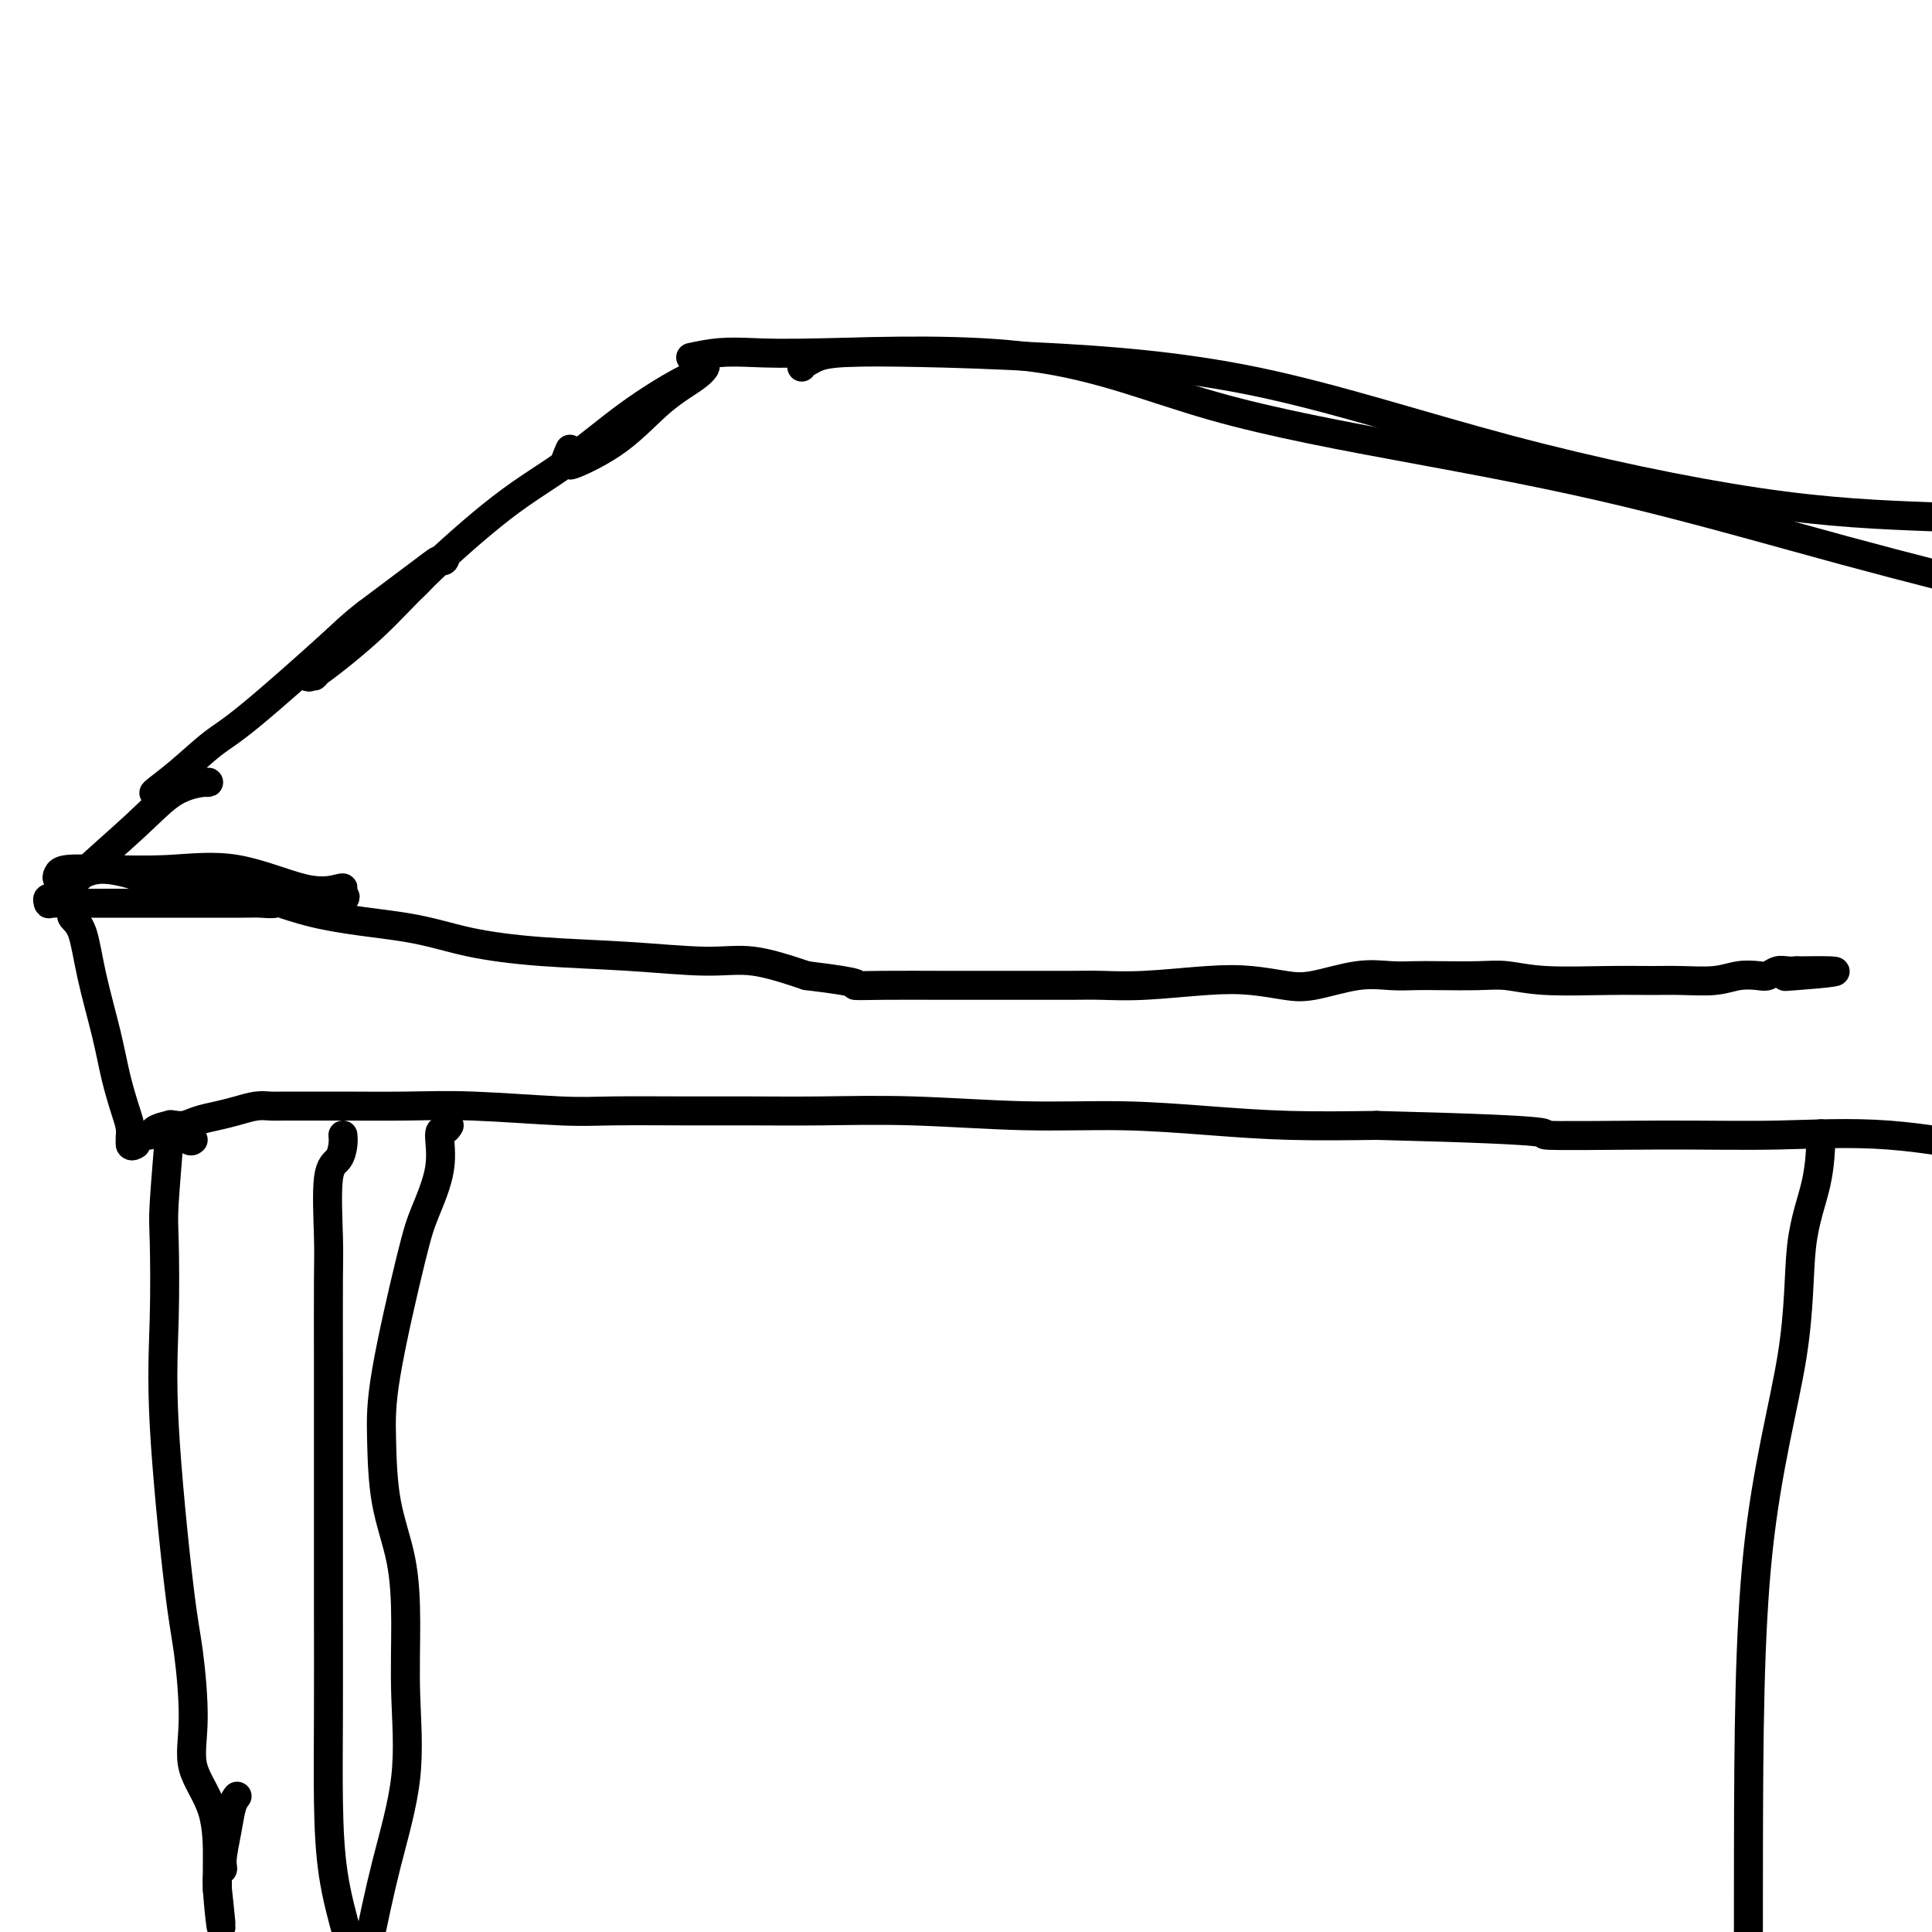
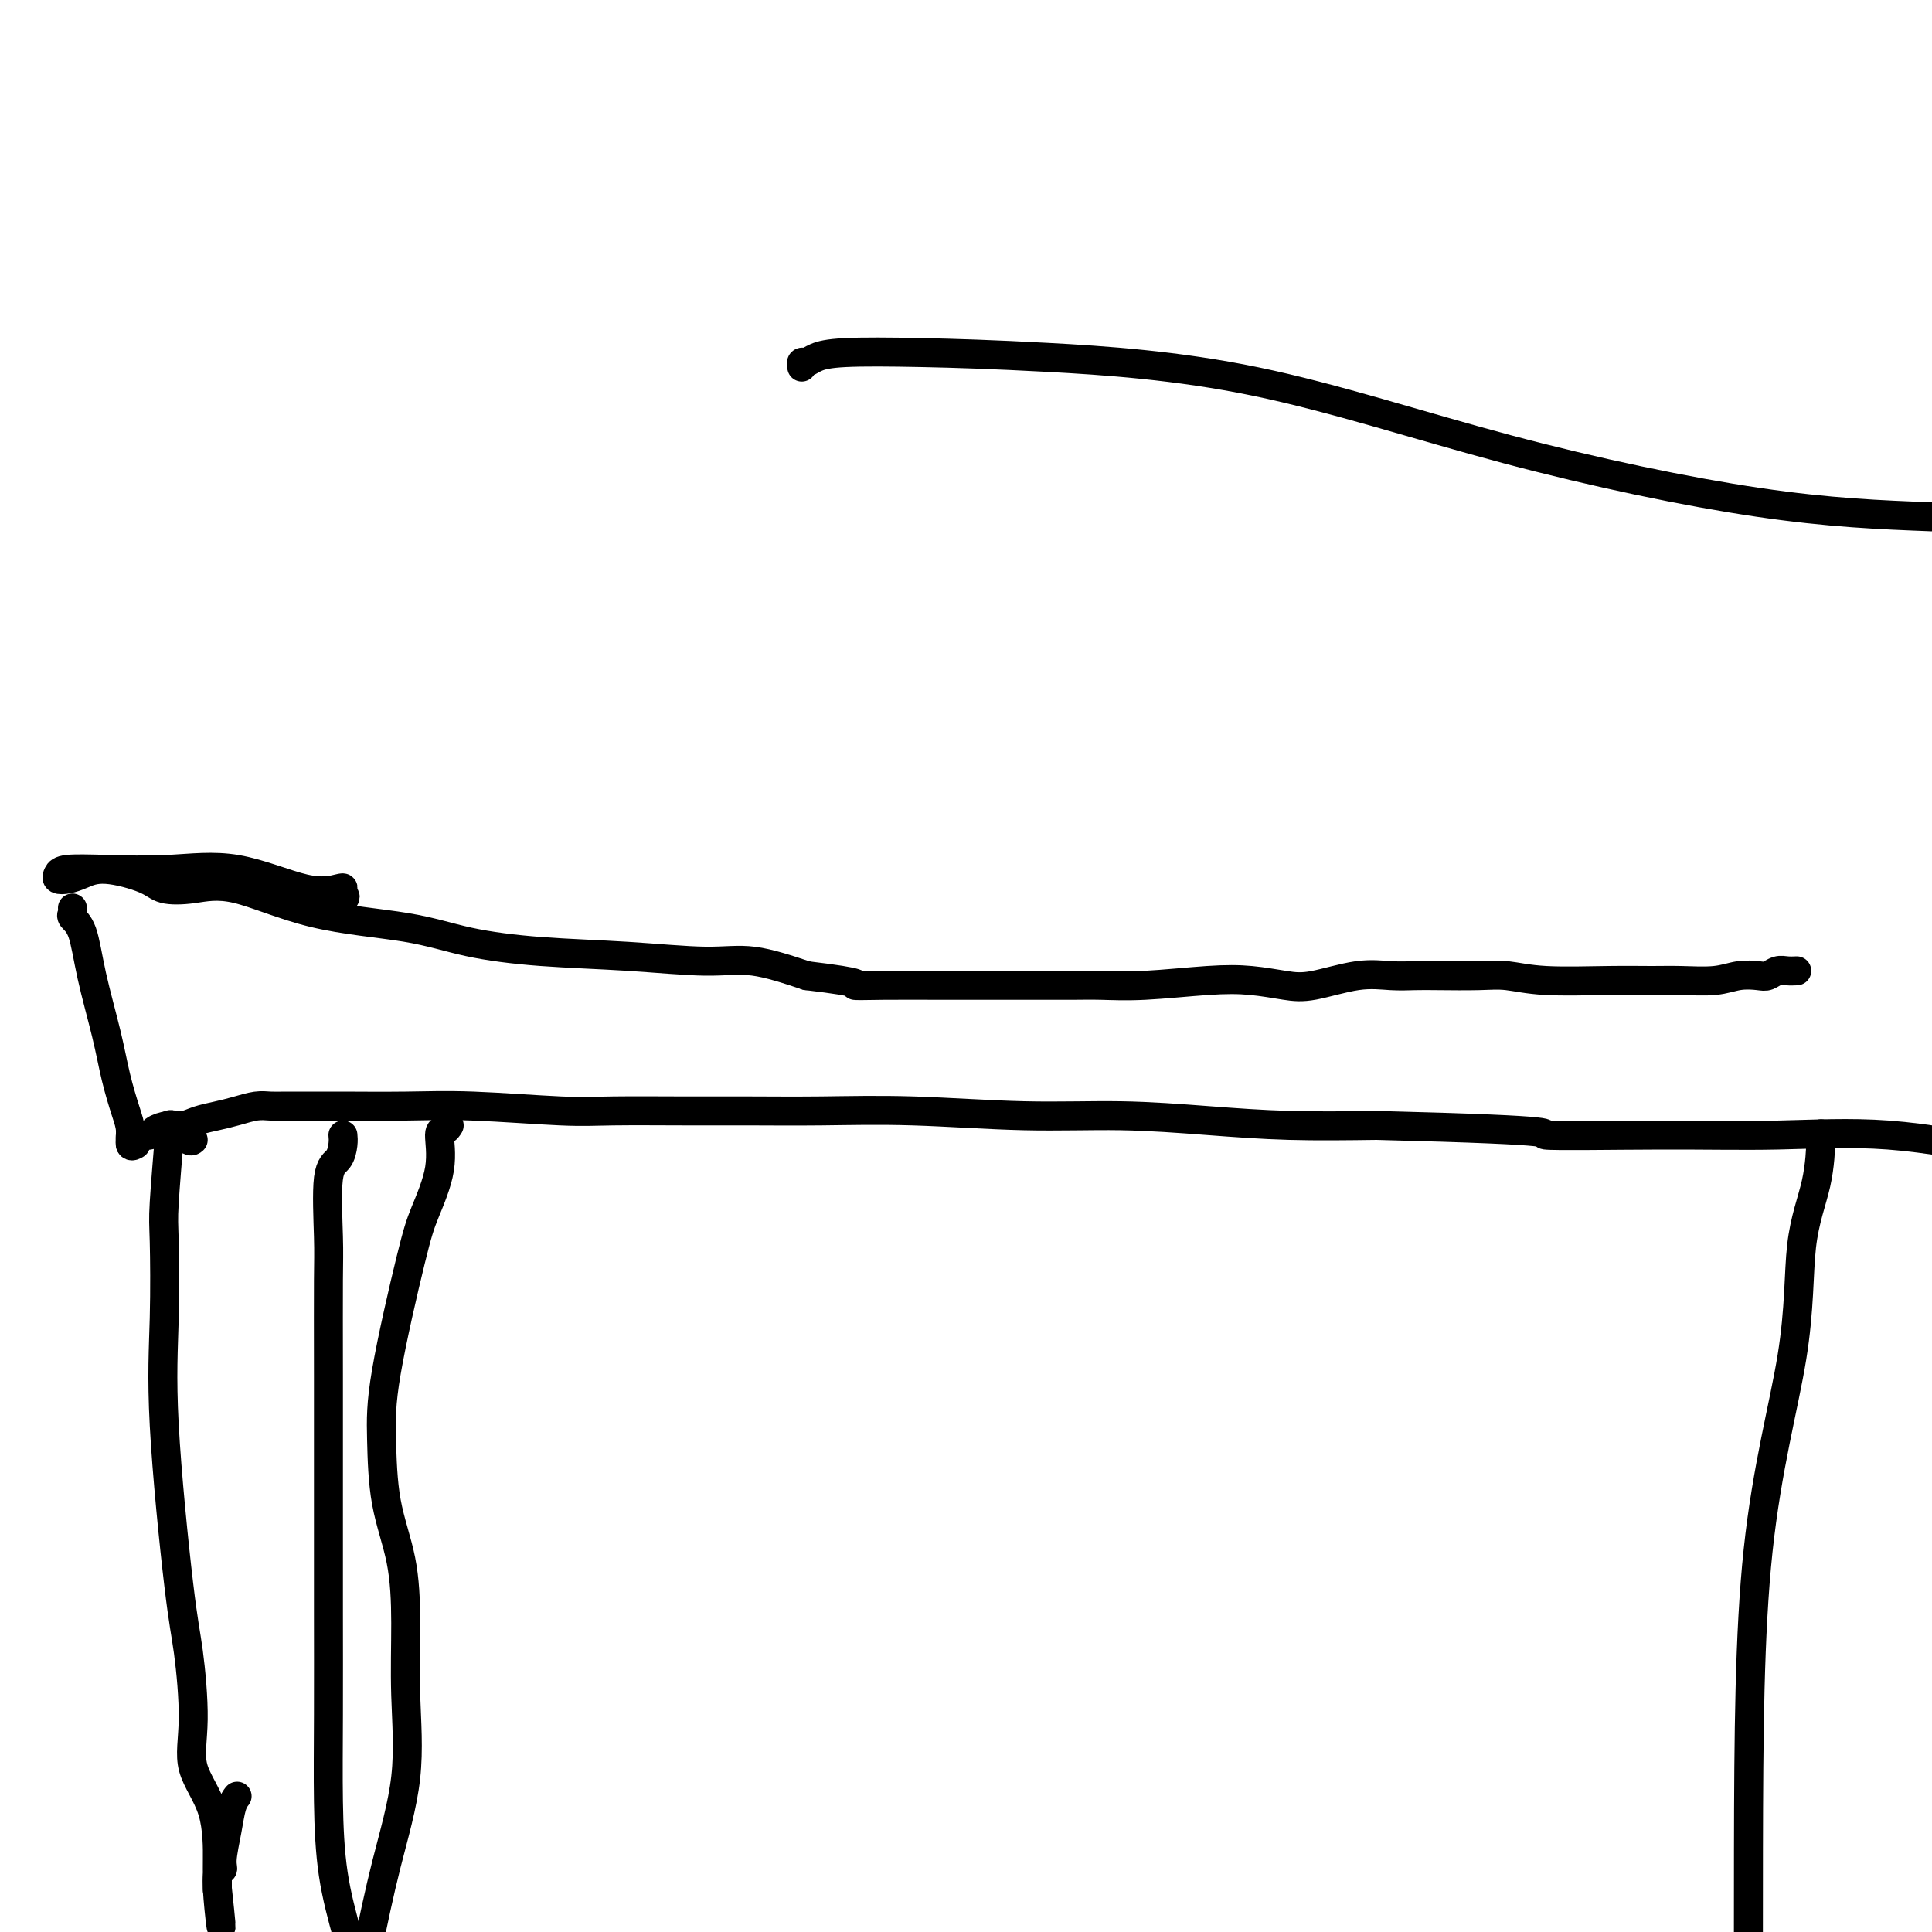
<svg xmlns="http://www.w3.org/2000/svg" viewBox="0 0 400 400" version="1.1">
  <g fill="none" stroke="#000000" stroke-width="6" stroke-linecap="round" stroke-linejoin="round">
-     <path d="M118,93c-0.563,1.294 -1.126,2.587 -1,3c0.126,0.413 0.940,-0.056 1,0c0.060,0.056 -0.635,0.637 1,0c1.635,-0.637 5.599,-2.493 9,-5c3.401,-2.507 6.239,-5.664 9,-8c2.761,-2.336 5.445,-3.852 7,-5c1.555,-1.148 1.982,-1.930 2,-2c0.018,-0.070 -0.373,0.570 -1,1c-0.627,0.430 -1.491,0.649 -4,2c-2.509,1.351 -6.664,3.833 -11,7c-4.336,3.167 -8.854,7.018 -13,10c-4.146,2.982 -7.921,5.097 -13,9c-5.079,3.903 -11.463,9.596 -16,14c-4.537,4.404 -7.229,7.518 -11,11c-3.771,3.482 -8.622,7.333 -11,9c-2.378,1.667 -2.285,1.151 -2,1c0.285,-0.151 0.761,0.063 1,0c0.239,-0.063 0.239,-0.404 2,-2c1.761,-1.596 5.282,-4.448 8,-7c2.718,-2.552 4.634,-4.803 6,-6c1.366,-1.197 2.182,-1.339 4,-3c1.818,-1.661 4.639,-4.840 6,-6c1.361,-1.160 1.262,-0.301 1,0c-0.262,0.301 -0.686,0.042 -1,0c-0.314,-0.042 -0.518,0.131 -3,2c-2.482,1.869 -7.241,5.435 -12,9" />
-     <path d="M76,127c-3.267,2.514 -3.935,3.298 -8,7c-4.065,3.702 -11.528,10.323 -16,14c-4.472,3.677 -5.955,4.412 -8,6c-2.045,1.588 -4.654,4.031 -7,6c-2.346,1.969 -4.431,3.466 -5,4c-0.569,0.534 0.377,0.105 1,0c0.623,-0.105 0.924,0.115 1,0c0.076,-0.115 -0.074,-0.564 1,-1c1.074,-0.436 3.371,-0.859 5,-1c1.629,-0.141 2.589,0.001 3,0c0.411,-0.001 0.273,-0.146 -1,0c-1.273,0.146 -3.679,0.584 -6,2c-2.321,1.416 -4.555,3.809 -8,7c-3.445,3.191 -8.100,7.181 -11,10c-2.900,2.819 -4.045,4.468 -5,5c-0.955,0.532 -1.719,-0.054 -2,0c-0.281,0.054 -0.078,0.746 0,1c0.078,0.254 0.029,0.068 1,0c0.971,-0.068 2.960,-0.018 5,0c2.040,0.018 4.131,0.005 6,0c1.869,-0.005 3.517,-0.000 6,0c2.483,0.000 5.800,-0.004 10,0c4.200,0.004 9.283,0.015 12,0c2.717,-0.015 3.069,-0.056 4,0c0.931,0.056 2.443,0.207 3,0c0.557,-0.207 0.159,-0.774 1,-1c0.841,-0.226 2.920,-0.113 5,0" />
    <path d="M63,186c8.840,-0.012 5.441,-0.043 5,0c-0.441,0.043 2.077,0.159 3,0c0.923,-0.159 0.252,-0.594 0,-1c-0.252,-0.406 -0.084,-0.785 0,-1c0.084,-0.215 0.083,-0.268 -1,0c-1.083,0.268 -3.250,0.856 -7,0c-3.750,-0.856 -9.085,-3.155 -14,-4c-4.915,-0.845 -9.409,-0.237 -14,0c-4.591,0.237 -9.277,0.103 -13,0c-3.723,-0.103 -6.482,-0.173 -8,0c-1.518,0.173 -1.797,0.591 -2,1c-0.203,0.409 -0.332,0.809 0,1c0.332,0.191 1.125,0.174 2,0c0.875,-0.174 1.831,-0.504 3,-1c1.169,-0.496 2.552,-1.156 5,-1c2.448,0.156 5.960,1.130 8,2c2.040,0.870 2.607,1.636 4,2c1.393,0.364 3.611,0.328 6,0c2.389,-0.328 4.948,-0.946 9,0c4.052,0.946 9.598,3.457 16,5c6.402,1.543 13.662,2.116 19,3c5.338,0.884 8.755,2.077 13,3c4.245,0.923 9.320,1.576 15,2c5.680,0.424 11.966,0.619 18,1c6.034,0.381 11.817,0.949 16,1c4.183,0.051 6.767,-0.414 10,0c3.233,0.414 7.117,1.707 11,3" />
    <path d="M167,202c12.895,1.536 10.134,1.876 10,2c-0.134,0.124 2.361,0.033 6,0c3.639,-0.033 8.424,-0.009 12,0c3.576,0.009 5.944,0.003 9,0c3.056,-0.003 6.800,-0.004 10,0c3.200,0.004 5.855,0.014 8,0c2.145,-0.014 3.781,-0.053 6,0c2.219,0.053 5.023,0.198 9,0c3.977,-0.198 9.128,-0.740 13,-1c3.872,-0.260 6.464,-0.238 9,0c2.536,0.238 5.017,0.691 7,1c1.983,0.309 3.468,0.475 6,0c2.532,-0.475 6.112,-1.591 9,-2c2.888,-0.409 5.085,-0.111 7,0c1.915,0.111 3.548,0.033 5,0c1.452,-0.033 2.724,-0.023 5,0c2.276,0.023 5.556,0.059 8,0c2.444,-0.059 4.051,-0.212 6,0c1.949,0.212 4.239,0.790 8,1c3.761,0.210 8.991,0.053 13,0c4.009,-0.053 6.797,-0.000 9,0c2.203,0.000 3.822,-0.051 6,0c2.178,0.051 4.915,0.206 7,0c2.085,-0.206 3.517,-0.773 5,-1c1.483,-0.227 3.016,-0.113 4,0c0.984,0.113 1.418,0.226 2,0c0.582,-0.226 1.310,-0.792 2,-1c0.690,-0.208 1.340,-0.060 2,0c0.660,0.060 1.330,0.030 2,0" />
-     <path d="M372,201c15.515,-0.238 4.303,0.668 0,1c-4.303,0.332 -1.697,0.089 -1,0c0.697,-0.089 -0.515,-0.026 -1,0c-0.485,0.026 -0.242,0.013 0,0" />
    <path d="M15,188c0.050,0.349 0.100,0.698 0,1c-0.100,0.302 -0.350,0.556 0,1c0.350,0.444 1.302,1.077 2,3c0.698,1.923 1.144,5.136 2,9c0.856,3.864 2.123,8.377 3,12c0.877,3.623 1.363,6.354 2,9c0.637,2.646 1.425,5.206 2,7c0.575,1.794 0.938,2.821 1,4c0.062,1.179 -0.176,2.510 0,3c0.176,0.490 0.764,0.140 1,0c0.236,-0.140 0.118,-0.070 0,0" />
    <path d="M27,237c0.007,-0.311 0.014,-0.622 0,-1c-0.014,-0.378 -0.047,-0.823 0,-1c0.047,-0.177 0.176,-0.085 1,0c0.824,0.085 2.344,0.163 3,0c0.656,-0.163 0.447,-0.569 1,-1c0.553,-0.431 1.869,-0.889 3,-1c1.131,-0.111 2.077,0.124 3,0c0.923,-0.124 1.822,-0.608 3,-1c1.178,-0.392 2.635,-0.694 4,-1c1.365,-0.306 2.639,-0.618 4,-1c1.361,-0.382 2.807,-0.834 4,-1c1.193,-0.166 2.131,-0.044 3,0c0.869,0.044 1.670,0.011 3,0c1.330,-0.011 3.190,0.001 5,0c1.810,-0.001 3.571,-0.014 7,0c3.429,0.014 8.527,0.056 13,0c4.473,-0.056 8.321,-0.211 14,0c5.679,0.211 13.189,0.789 18,1c4.811,0.211 6.924,0.055 11,0c4.076,-0.055 10.114,-0.011 15,0c4.886,0.011 8.619,-0.012 13,0c4.381,0.012 9.409,0.059 15,0c5.591,-0.059 11.743,-0.222 19,0c7.257,0.222 15.619,0.830 23,1c7.381,0.170 13.783,-0.099 20,0c6.217,0.099 12.251,0.565 18,1c5.749,0.435 11.214,0.839 17,1c5.786,0.161 11.893,0.081 18,0" />
    <path d="M285,233c42.675,1.075 33.363,1.763 35,2c1.637,0.237 14.222,0.022 24,0c9.778,-0.022 16.748,0.148 24,0c7.252,-0.148 14.786,-0.614 23,0c8.214,0.614 17.107,2.307 26,4" />
    <path d="M40,236c-0.219,0.199 -0.437,0.398 -1,0c-0.563,-0.398 -1.470,-1.393 -2,-2c-0.530,-0.607 -0.682,-0.826 -1,-1c-0.318,-0.174 -0.803,-0.303 -1,0c-0.197,0.303 -0.105,1.038 0,1c0.105,-0.038 0.222,-0.848 0,2c-0.222,2.848 -0.782,9.355 -1,13c-0.218,3.645 -0.094,4.427 0,8c0.094,3.573 0.160,9.937 0,16c-0.160,6.063 -0.544,11.827 0,22c0.544,10.173 2.016,24.757 3,33c0.984,8.243 1.479,10.146 2,14c0.521,3.854 1.068,9.660 1,14c-0.068,4.340 -0.750,7.212 0,10c0.750,2.788 2.933,5.490 4,9c1.067,3.510 1.018,7.827 1,10c-0.018,2.173 -0.005,2.200 0,3c0.005,0.800 0.001,2.371 0,3c-0.001,0.629 -0.001,0.314 0,0" />
    <path d="M45,391c1.638,15.082 0.231,4.788 0,0c-0.231,-4.788 0.712,-4.071 1,-4c0.288,0.071 -0.080,-0.503 0,-2c0.080,-1.497 0.609,-3.917 1,-6c0.391,-2.083 0.644,-3.830 1,-5c0.356,-1.170 0.816,-1.763 1,-2c0.184,-0.237 0.092,-0.119 0,0" />
    <path d="M71,235c0.053,0.542 0.105,1.083 0,2c-0.105,0.917 -0.368,2.209 -1,3c-0.632,0.791 -1.633,1.081 -2,4c-0.367,2.919 -0.098,8.467 0,12c0.098,3.533 0.026,5.052 0,9c-0.026,3.948 -0.007,10.324 0,20c0.007,9.676 0.003,22.652 0,31c-0.003,8.348 -0.006,12.068 0,18c0.006,5.932 0.022,14.074 0,21c-0.022,6.926 -0.083,12.634 0,18c0.083,5.366 0.309,10.390 1,15c0.691,4.610 1.845,8.805 3,13" />
    <path d="M93,233c-0.289,0.459 -0.578,0.917 -1,1c-0.422,0.083 -0.978,-0.211 -1,1c-0.022,1.211 0.491,3.927 0,7c-0.491,3.073 -1.987,6.502 -3,9c-1.013,2.498 -1.543,4.066 -3,10c-1.457,5.934 -3.840,16.233 -5,23c-1.160,6.767 -1.096,10.003 -1,14c0.096,3.997 0.225,8.756 1,13c0.775,4.244 2.196,7.974 3,12c0.804,4.026 0.992,8.347 1,13c0.008,4.653 -0.163,9.639 0,15c0.163,5.361 0.659,11.097 0,17c-0.659,5.903 -2.474,11.972 -4,18c-1.526,6.028 -2.763,12.014 -4,18" />
    <path d="M377,235c0.024,-0.329 0.049,-0.658 0,1c-0.049,1.658 -0.171,5.304 -1,9c-0.829,3.696 -2.366,7.441 -3,13c-0.634,5.559 -0.366,12.933 -2,23c-1.634,10.067 -5.171,22.826 -7,40c-1.829,17.174 -1.951,38.764 -2,62c-0.049,23.236 -0.024,48.118 0,73" />
-     <path d="M143,74c1.949,-0.413 3.897,-0.827 6,-1c2.103,-0.173 4.360,-0.107 7,0c2.640,0.107 5.663,0.255 16,0c10.337,-0.255 27.987,-0.914 42,1c14.013,1.914 24.387,6.400 37,10c12.613,3.600 27.463,6.316 42,9c14.537,2.684 28.760,5.338 44,9c15.240,3.662 31.497,8.332 45,12c13.503,3.668 24.251,6.334 35,9" />
    <path d="M166,76c-0.077,-0.445 -0.153,-0.890 0,-1c0.153,-0.110 0.536,0.116 1,0c0.464,-0.116 1.008,-0.574 2,-1c0.992,-0.426 2.432,-0.822 6,-1c3.568,-0.178 9.263,-0.140 16,0c6.737,0.140 14.515,0.380 26,1c11.485,0.620 26.676,1.620 43,5c16.324,3.380 33.779,9.141 52,14c18.221,4.859 37.206,8.817 52,11c14.794,2.183 25.397,2.592 36,3" />
  </g>
</svg>